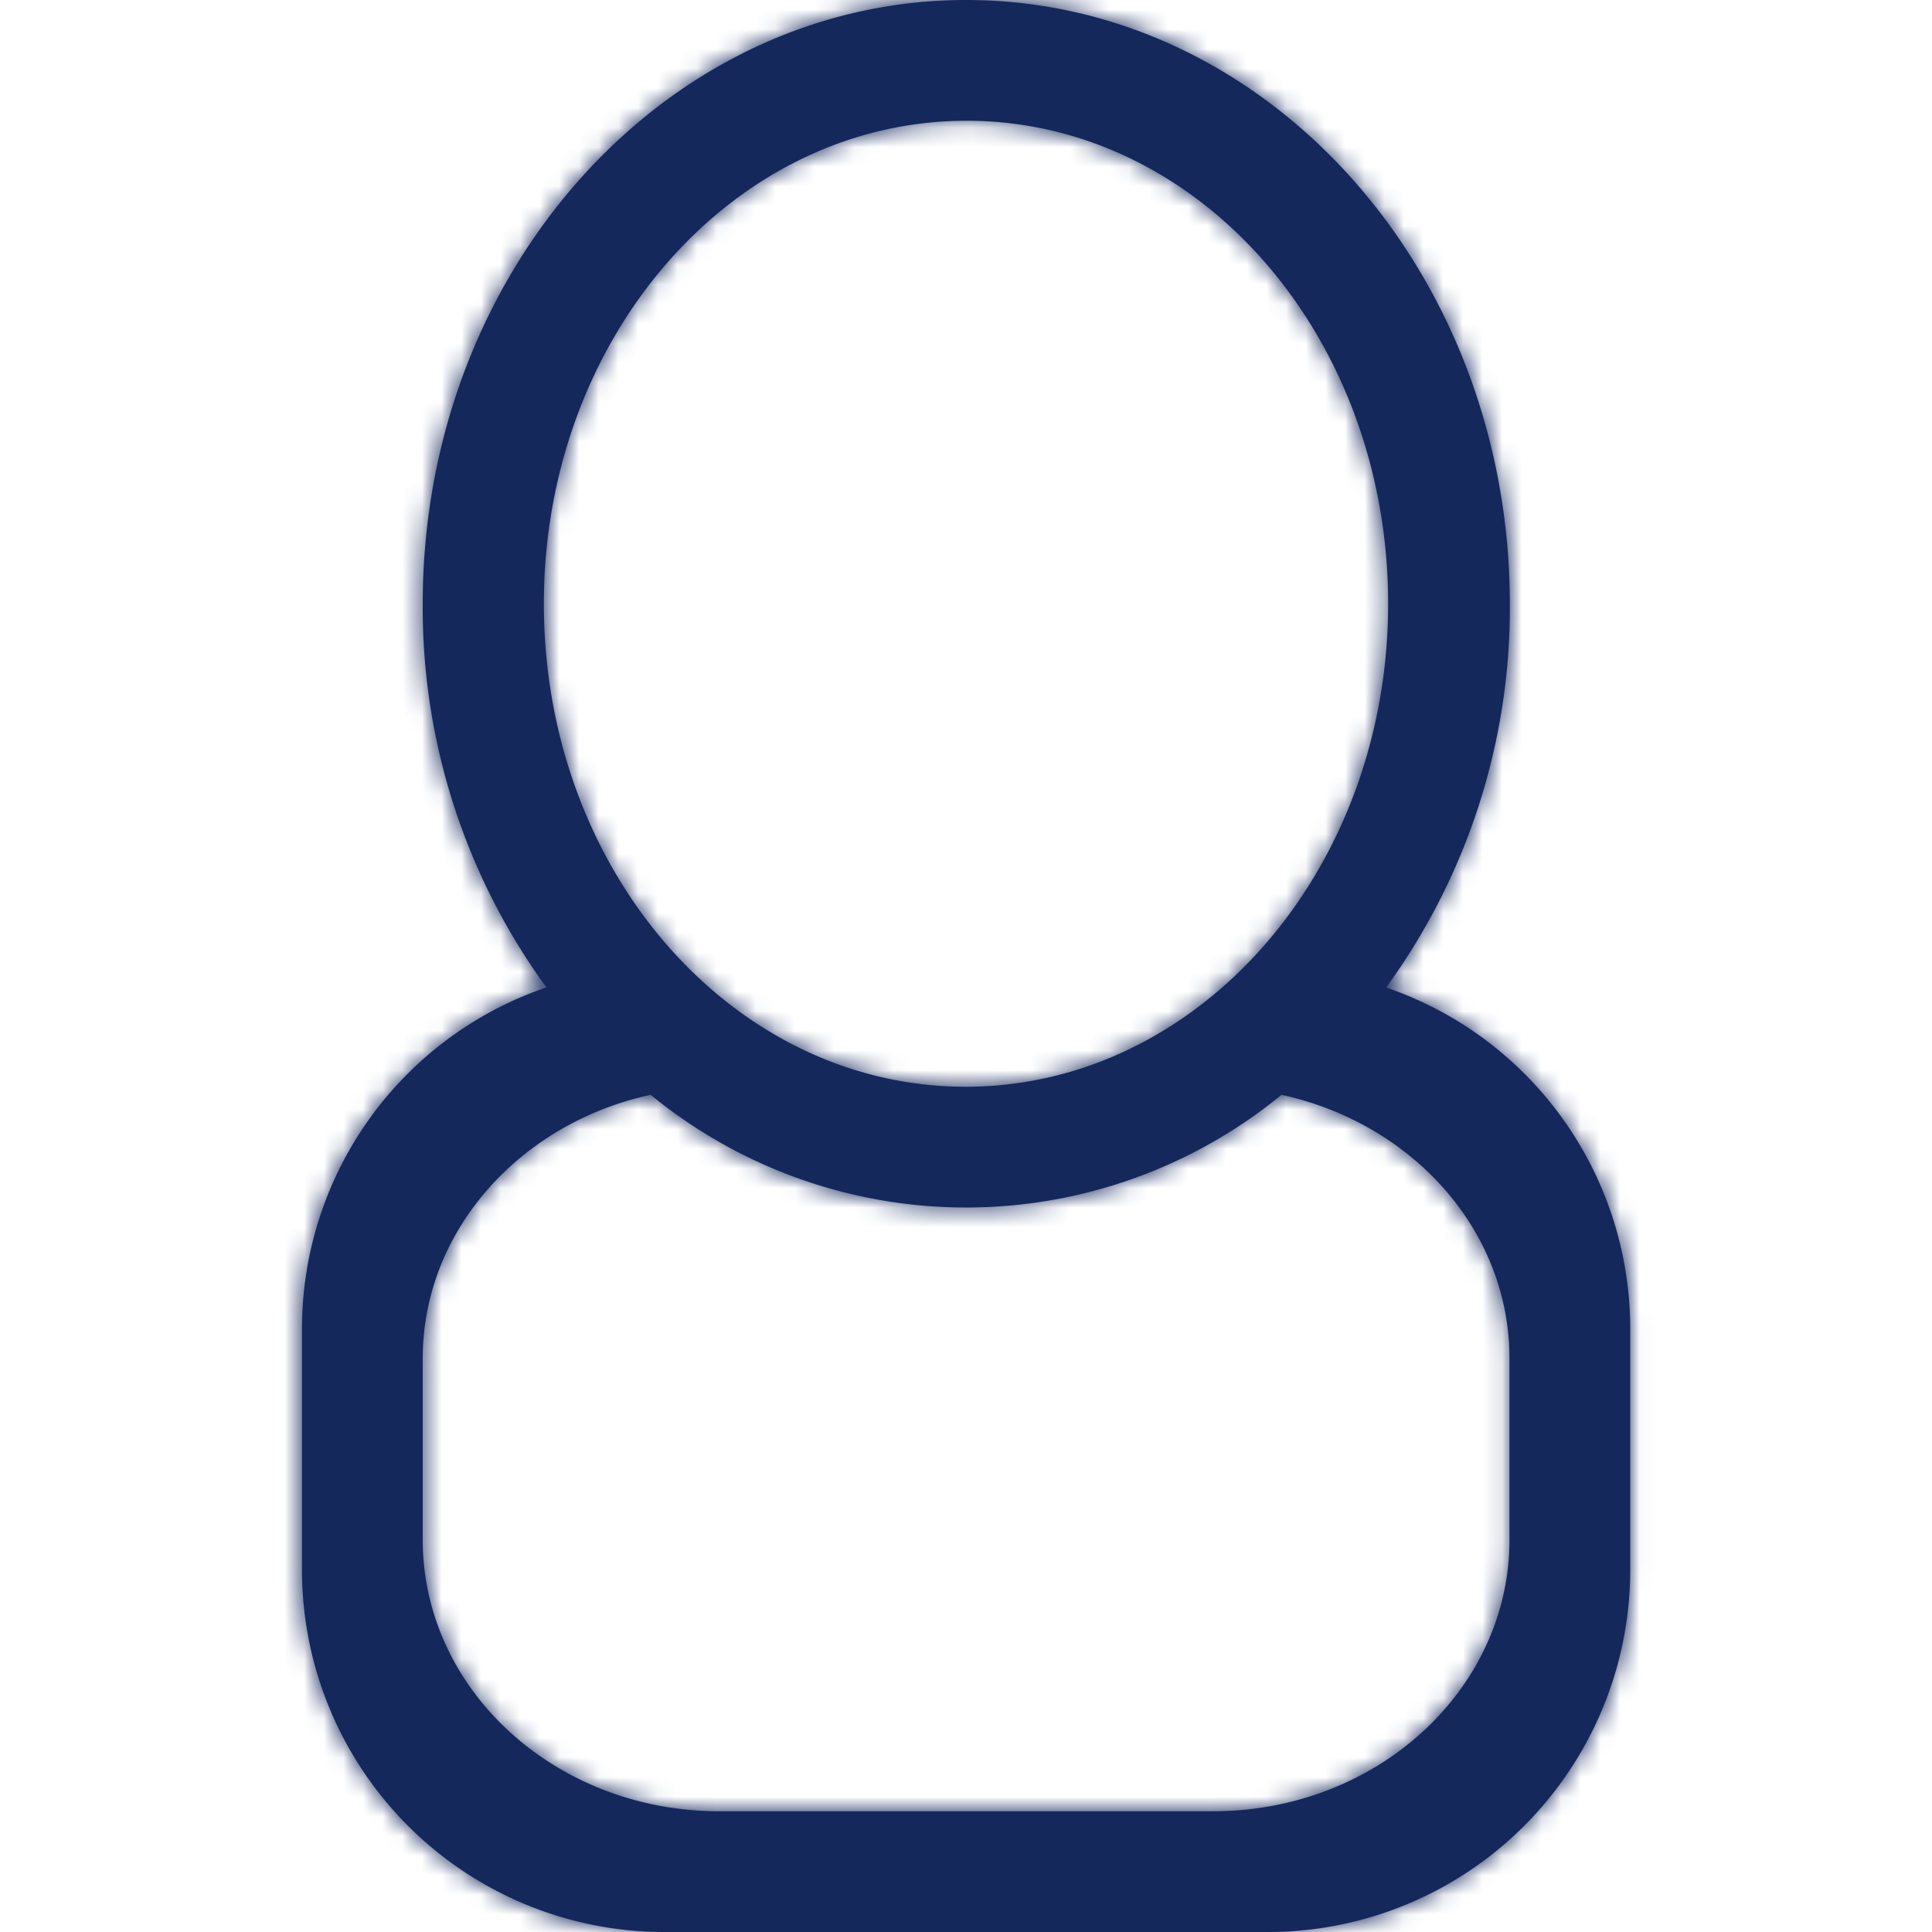
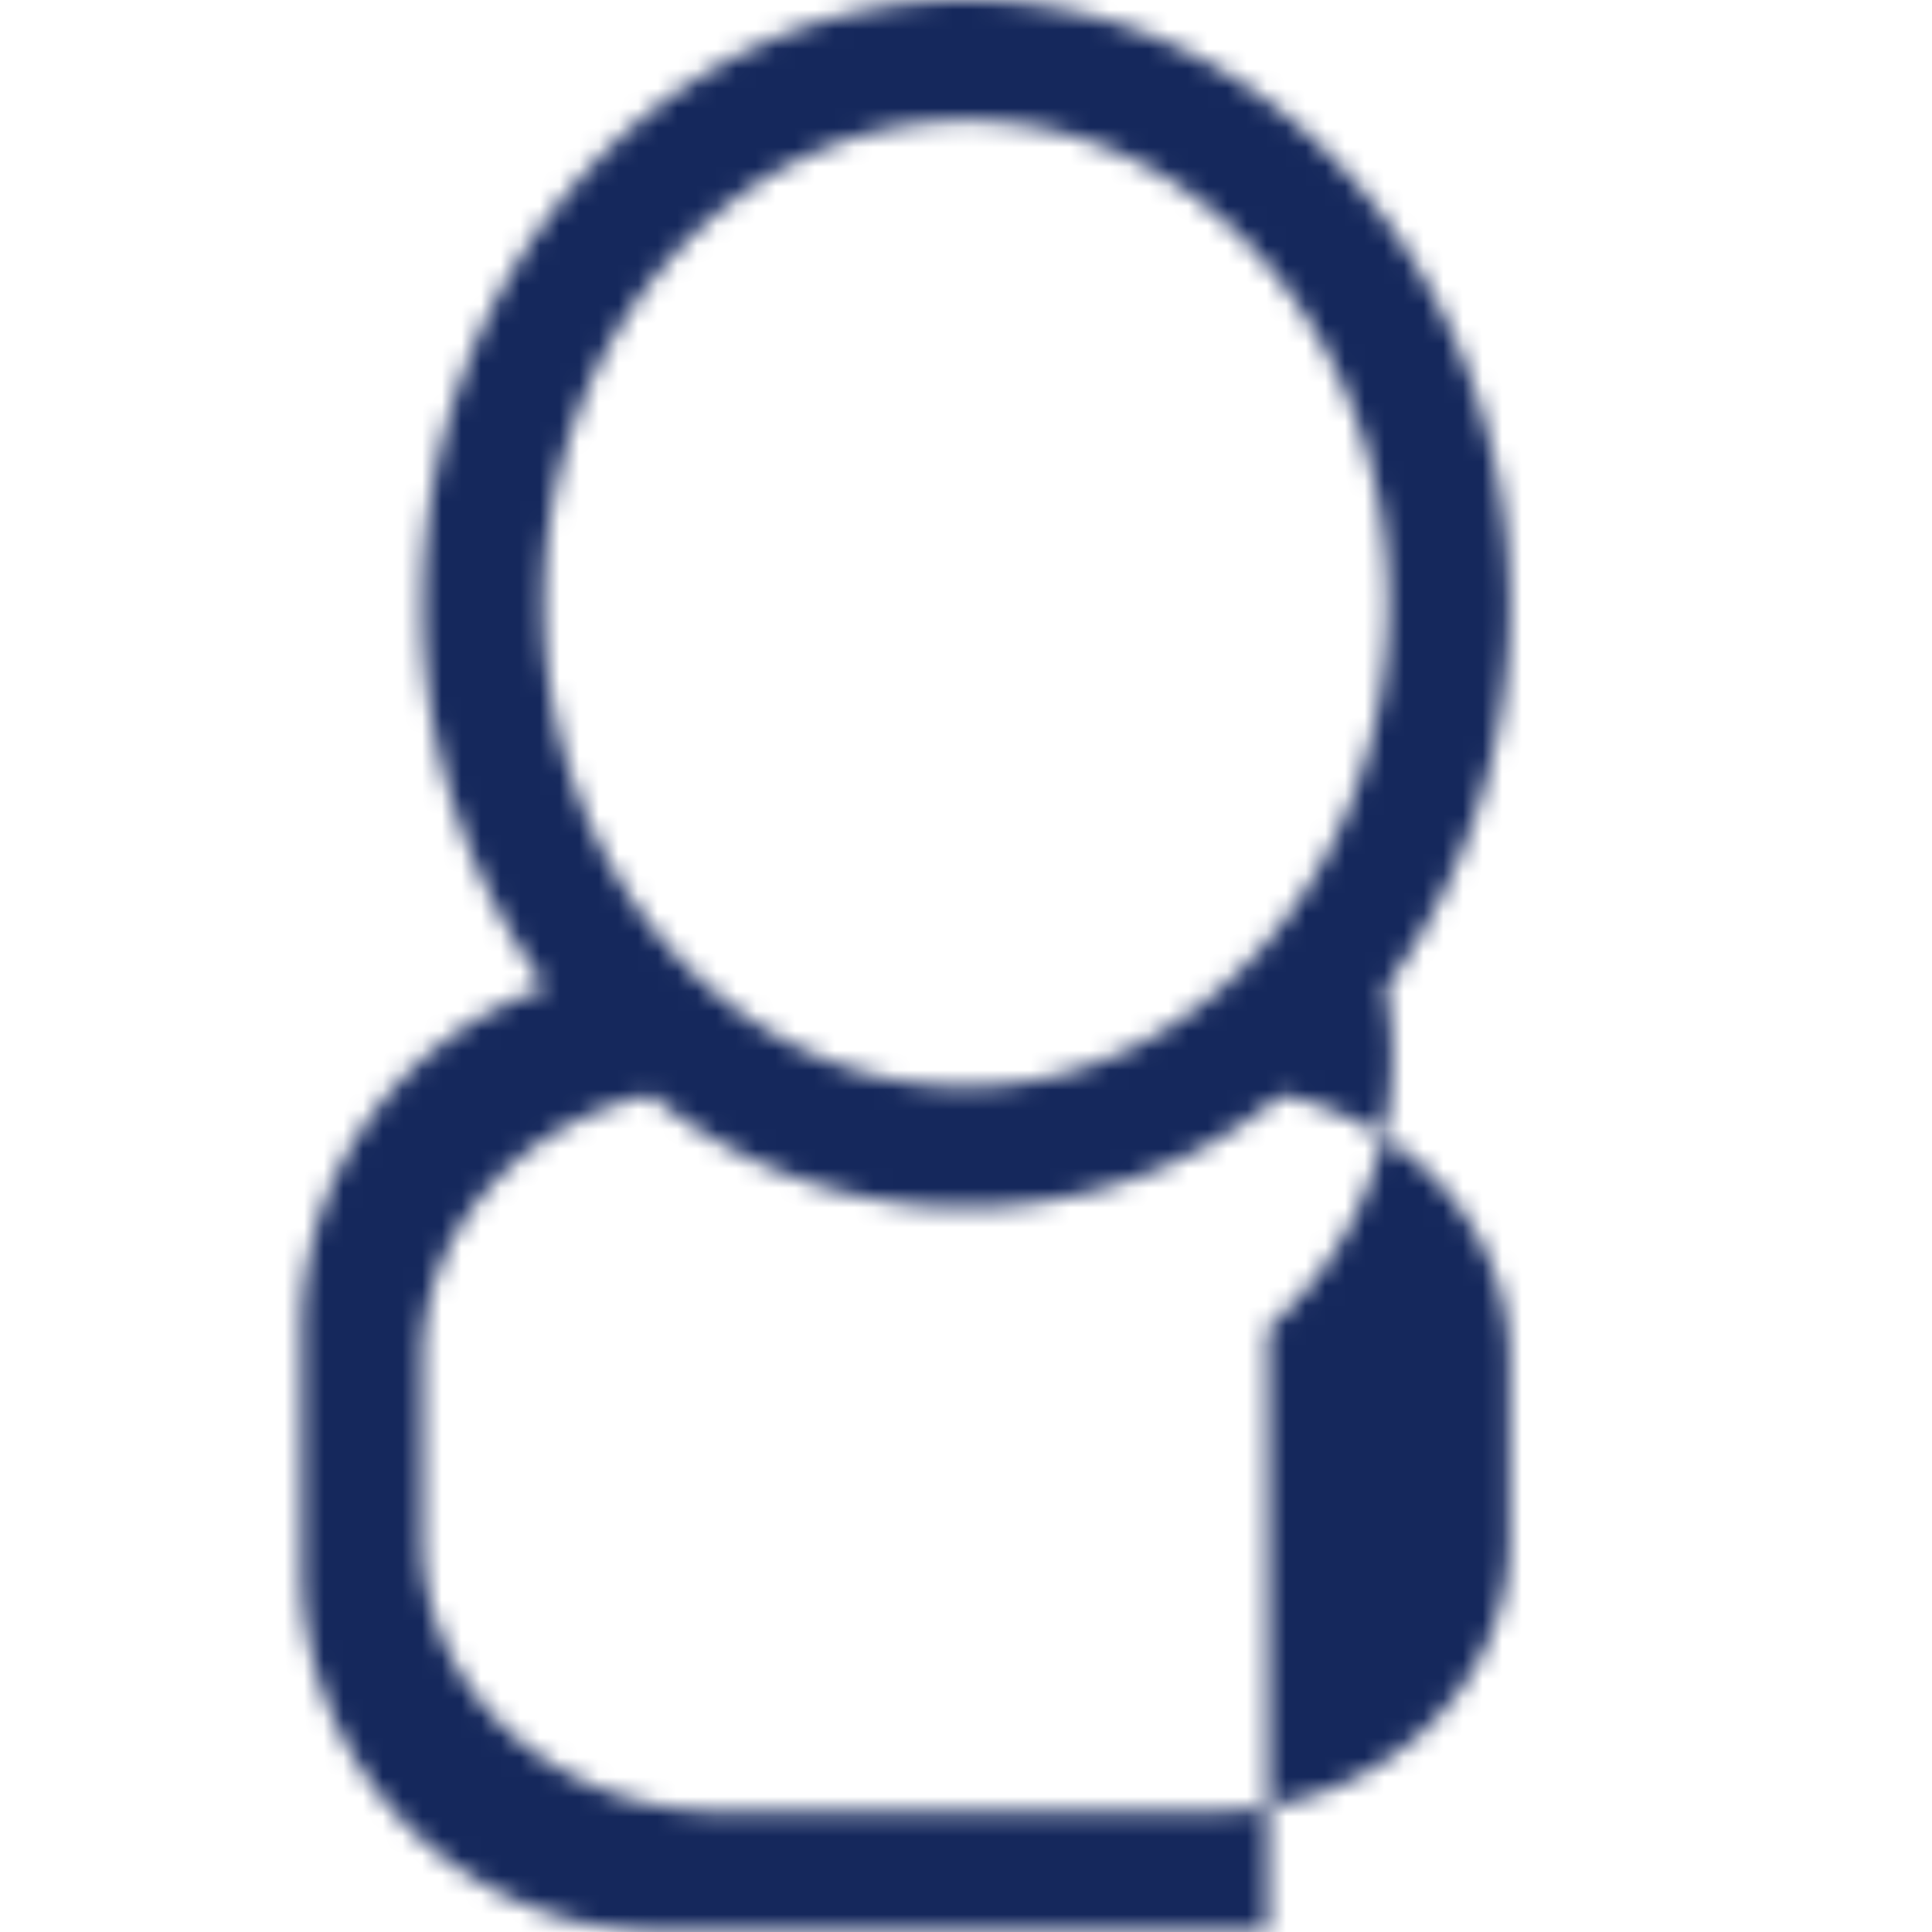
<svg xmlns="http://www.w3.org/2000/svg" id="Layer_1" data-name="Layer 1" viewBox="0 0 98.4 98.4">
  <defs>
    <style>.cls-1{fill:#fff;}.cls-1,.cls-2{fill-rule:evenodd;}.cls-2,.cls-4{fill:#15285c;}.cls-3{mask:url(#mask);}</style>
    <mask id="mask" x="0" y="0" width="98.4" height="98.4" maskUnits="userSpaceOnUse">
      <g transform="translate(-0.3 -1)">
        <g id="_-46-b" data-name="-46-b">
-           <path id="_-46-a" data-name="-46-a" class="cls-1" d="M77.18,79.42c0,7.64-6.76,13.83-15.09,13.83H36.93c-8.34,0-15.1-6.19-15.1-13.83V70.19c0-6.54,5-12,11.61-13.43a25.35,25.35,0,0,0,32.13,0c6.65,1.45,11.61,6.89,11.61,13.43v9.23ZM28,31.75c0-13.58,9.64-24.6,21.53-24.6S71,18.17,71,31.75s-9.64,24.6-21.52,24.6S28,45.34,28,31.75Zm42.9,19.54a32.84,32.84,0,0,0,6.3-19.54C77.18,14.77,64.79,1,49.51,1S21.83,14.77,21.83,31.75a32.84,32.84,0,0,0,6.3,19.54A18.37,18.37,0,0,0,15.68,68.65V81A18.45,18.45,0,0,0,34.13,99.4H64.88A18.45,18.45,0,0,0,83.33,81V68.65A18.37,18.37,0,0,0,70.88,51.29Z" />
+           <path id="_-46-a" data-name="-46-a" class="cls-1" d="M77.18,79.42c0,7.64-6.76,13.83-15.09,13.83H36.93c-8.34,0-15.1-6.19-15.1-13.83V70.19c0-6.54,5-12,11.61-13.43a25.35,25.35,0,0,0,32.13,0c6.65,1.45,11.61,6.89,11.61,13.43v9.23ZM28,31.75c0-13.58,9.64-24.6,21.53-24.6S71,18.17,71,31.75s-9.64,24.6-21.52,24.6S28,45.34,28,31.75Zm42.9,19.54a32.84,32.84,0,0,0,6.3-19.54C77.18,14.77,64.79,1,49.51,1S21.83,14.77,21.83,31.75a32.84,32.84,0,0,0,6.3,19.54A18.37,18.37,0,0,0,15.68,68.65V81A18.45,18.45,0,0,0,34.13,99.4H64.88V68.65A18.37,18.37,0,0,0,70.88,51.29Z" />
        </g>
      </g>
    </mask>
  </defs>
-   <path id="_-46-a-2" data-name="-46-a" class="cls-2" d="M77.18,79.42c0,7.64-6.76,13.83-15.09,13.83H36.93c-8.34,0-15.1-6.19-15.1-13.83V70.19c0-6.54,5-12,11.61-13.43a25.35,25.35,0,0,0,32.13,0c6.65,1.45,11.61,6.89,11.61,13.43v9.23ZM28,31.75c0-13.58,9.64-24.6,21.53-24.6S71,18.17,71,31.75s-9.64,24.6-21.52,24.6S28,45.34,28,31.75Zm42.9,19.54a32.84,32.84,0,0,0,6.3-19.54C77.18,14.77,64.79,1,49.51,1S21.83,14.77,21.83,31.75a32.84,32.84,0,0,0,6.3,19.54A18.37,18.37,0,0,0,15.68,68.65V81A18.45,18.45,0,0,0,34.13,99.4H64.88A18.45,18.45,0,0,0,83.33,81V68.65A18.37,18.37,0,0,0,70.88,51.29Z" transform="translate(-0.3 -1)" />
  <g class="cls-3">
    <rect class="cls-4" width="98.4" height="98.4" />
  </g>
</svg>